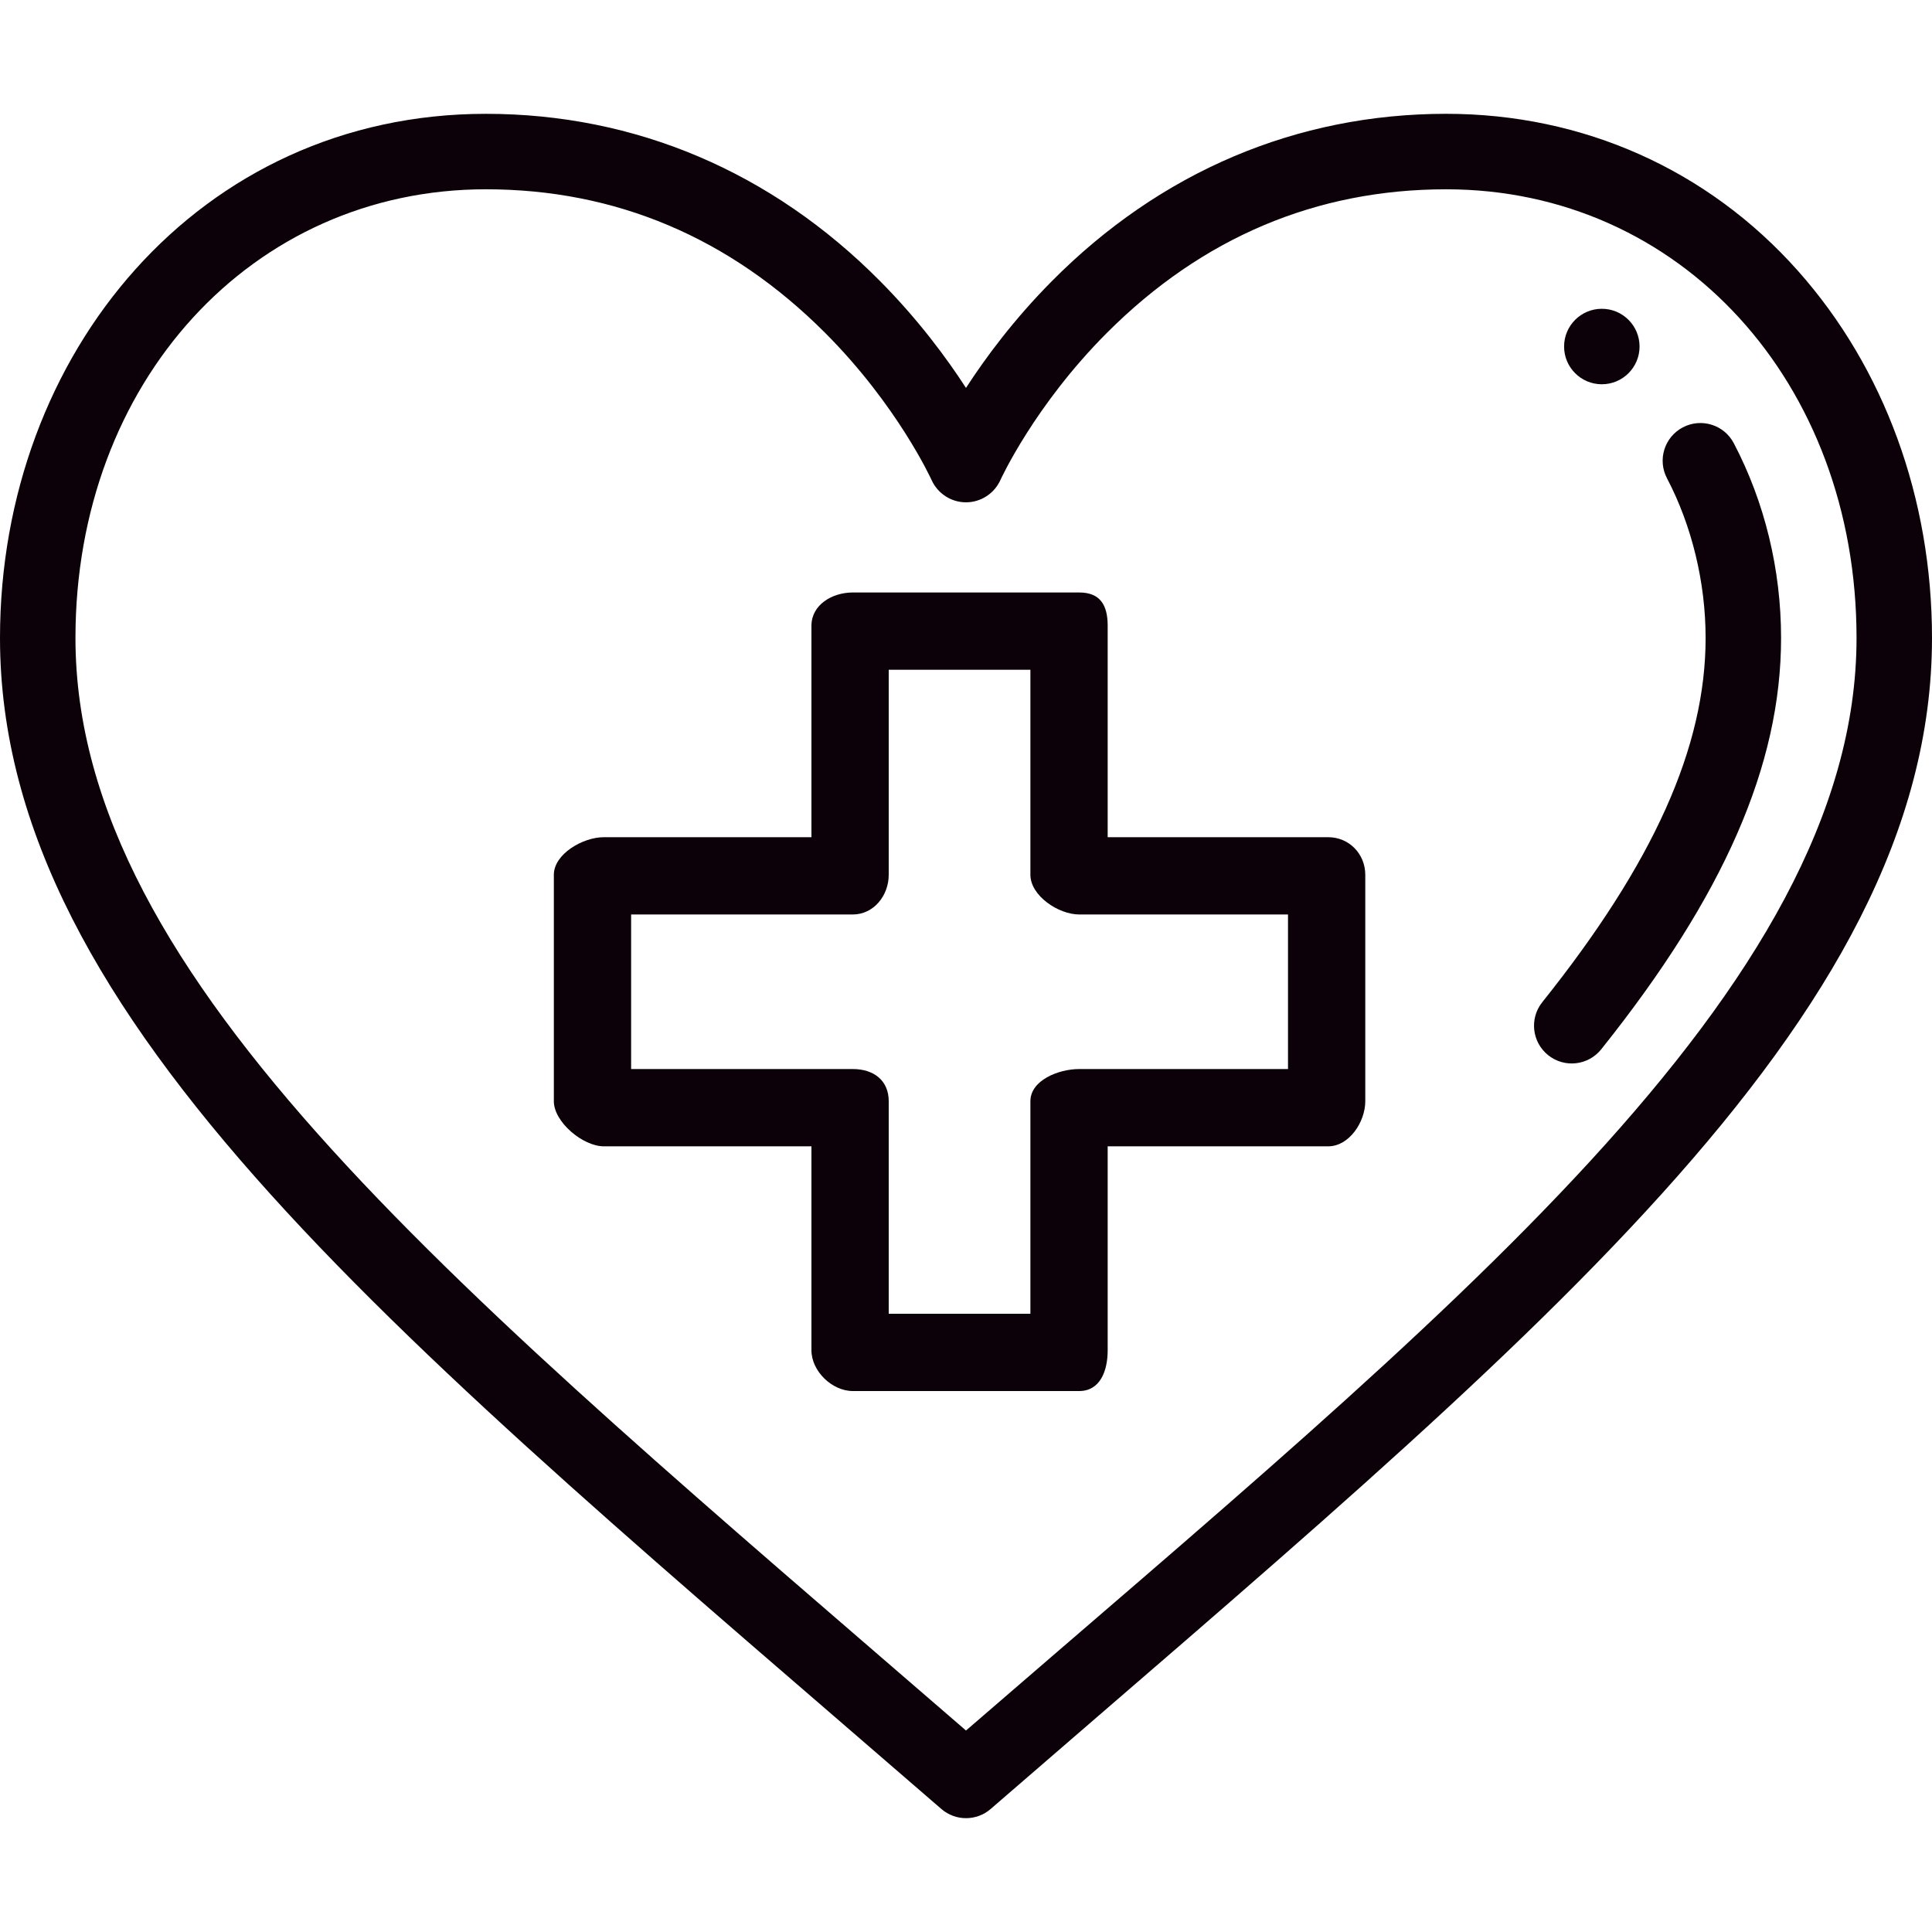
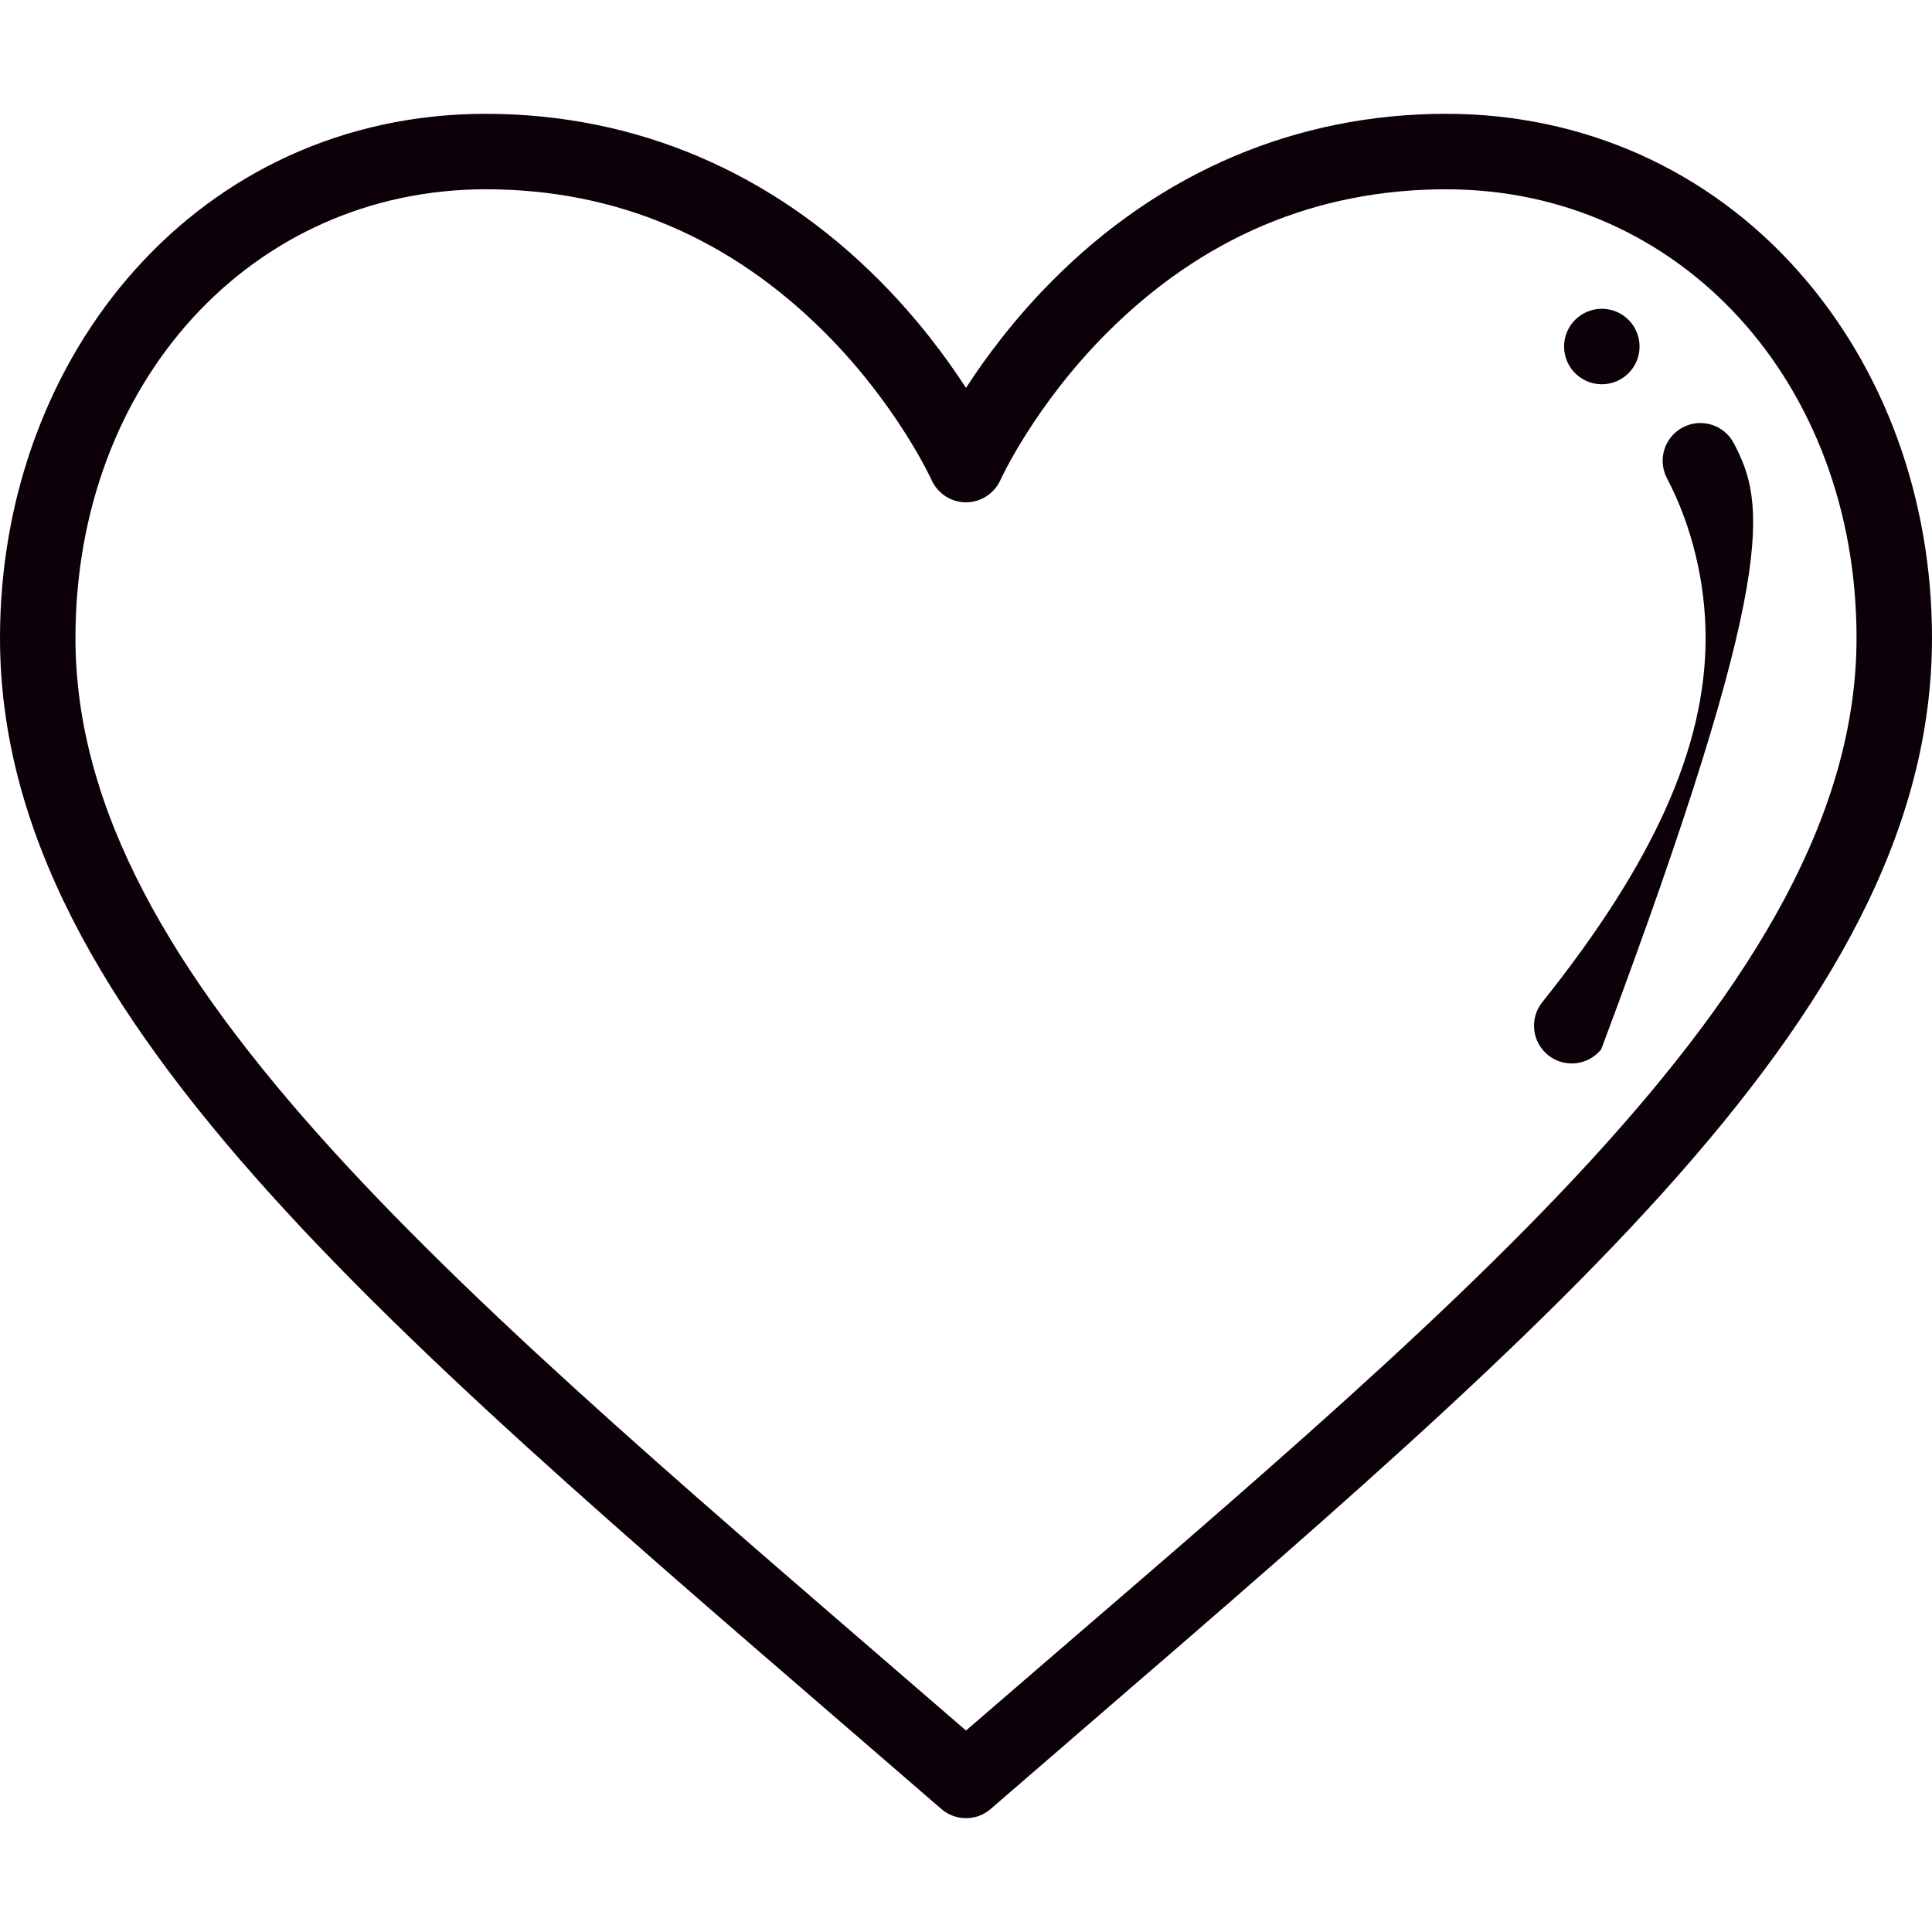
<svg xmlns="http://www.w3.org/2000/svg" id="Шар_1" x="0px" y="0px" width="150px" height="150px" viewBox="0 0 150 150" xml:space="preserve">
  <g>
    <circle fill="#0C0109" cx="124.365" cy="26.904" r="2.93" />
    <path fill="#0C0109" d="M139.587,21.023c-6.99-7.859-16.688-12.187-27.307-12.187c-11.609,0-22.204,4.5-30.637,13.016 c-2.933,2.96-5.123,5.917-6.644,8.265c-1.52-2.348-3.711-5.305-6.643-8.265C59.925,13.337,49.331,8.837,37.721,8.837 C15.497,8.837,0,27.43,0,49.533c0,29.858,31.642,55,73.082,90.912c0.551,0.478,1.234,0.717,1.918,0.717 c0.685,0,1.368-0.239,1.919-0.717C118.457,104.447,150,79.351,150,49.533C150,38.694,146.303,28.57,139.587,21.023z M75,134.357 C35.869,100.495,5.859,76.173,5.859,49.533c0-19.86,13.697-34.837,31.861-34.837c10.085,0,18.943,3.746,26.328,11.133 c5.628,5.629,8.253,11.379,8.278,11.436C72.799,38.315,73.844,39,74.996,39c0.002,0,0.004,0,0.006,0 c1.151,0,2.198-0.685,2.672-1.735c0.026-0.057,2.65-5.804,8.278-11.433c7.385-7.387,16.243-11.135,26.328-11.135 c18.164,0,31.861,14.977,31.861,34.836C144.142,76.776,112.152,102.209,75,134.357z" />
-     <path fill="#0C0109" d="M134.612,34.412c-0.751-1.434-2.522-1.984-3.955-1.233s-1.985,2.521-1.233,3.954 c1.934,3.688,2.999,8.092,2.999,12.4c0,8.466-4.029,17.451-12.681,28.276c-1.01,1.264-0.805,3.108,0.46,4.117 c1.271,1.017,3.113,0.797,4.117-0.459c9.526-11.92,13.963-22.067,13.963-31.935C138.282,44.218,137.013,38.989,134.612,34.412z" />
-     <path fill="#0C0109" d="M103.126,65H86V48.584C86,46.966,85.408,46,83.789,46H66.212C64.593,46,63,46.966,63,48.584V65H46.875 C45.257,65,43,66.302,43,67.92v17.578C43,87.116,45.257,89,46.875,89H63v15.834c0,1.618,1.593,3.166,3.212,3.166h17.577 c1.619,0,2.211-1.548,2.211-3.166V89h17.126c1.618,0,2.874-1.884,2.874-3.502V67.92C106,66.302,104.744,65,103.126,65z M100,83 H83.789C82.171,83,80,83.88,80,85.498V102H69V85.498C69,83.88,67.83,83,66.212,83H49V71h17.212C67.83,71,69,69.538,69,67.92V52h11 v15.92c0,1.618,2.171,3.08,3.789,3.08H100V83z" />
+     <path fill="#0C0109" d="M134.612,34.412c-0.751-1.434-2.522-1.984-3.955-1.233s-1.985,2.521-1.233,3.954 c1.934,3.688,2.999,8.092,2.999,12.4c0,8.466-4.029,17.451-12.681,28.276c-1.01,1.264-0.805,3.108,0.46,4.117 c1.271,1.017,3.113,0.797,4.117-0.459C138.282,44.218,137.013,38.989,134.612,34.412z" />
  </g>
</svg>